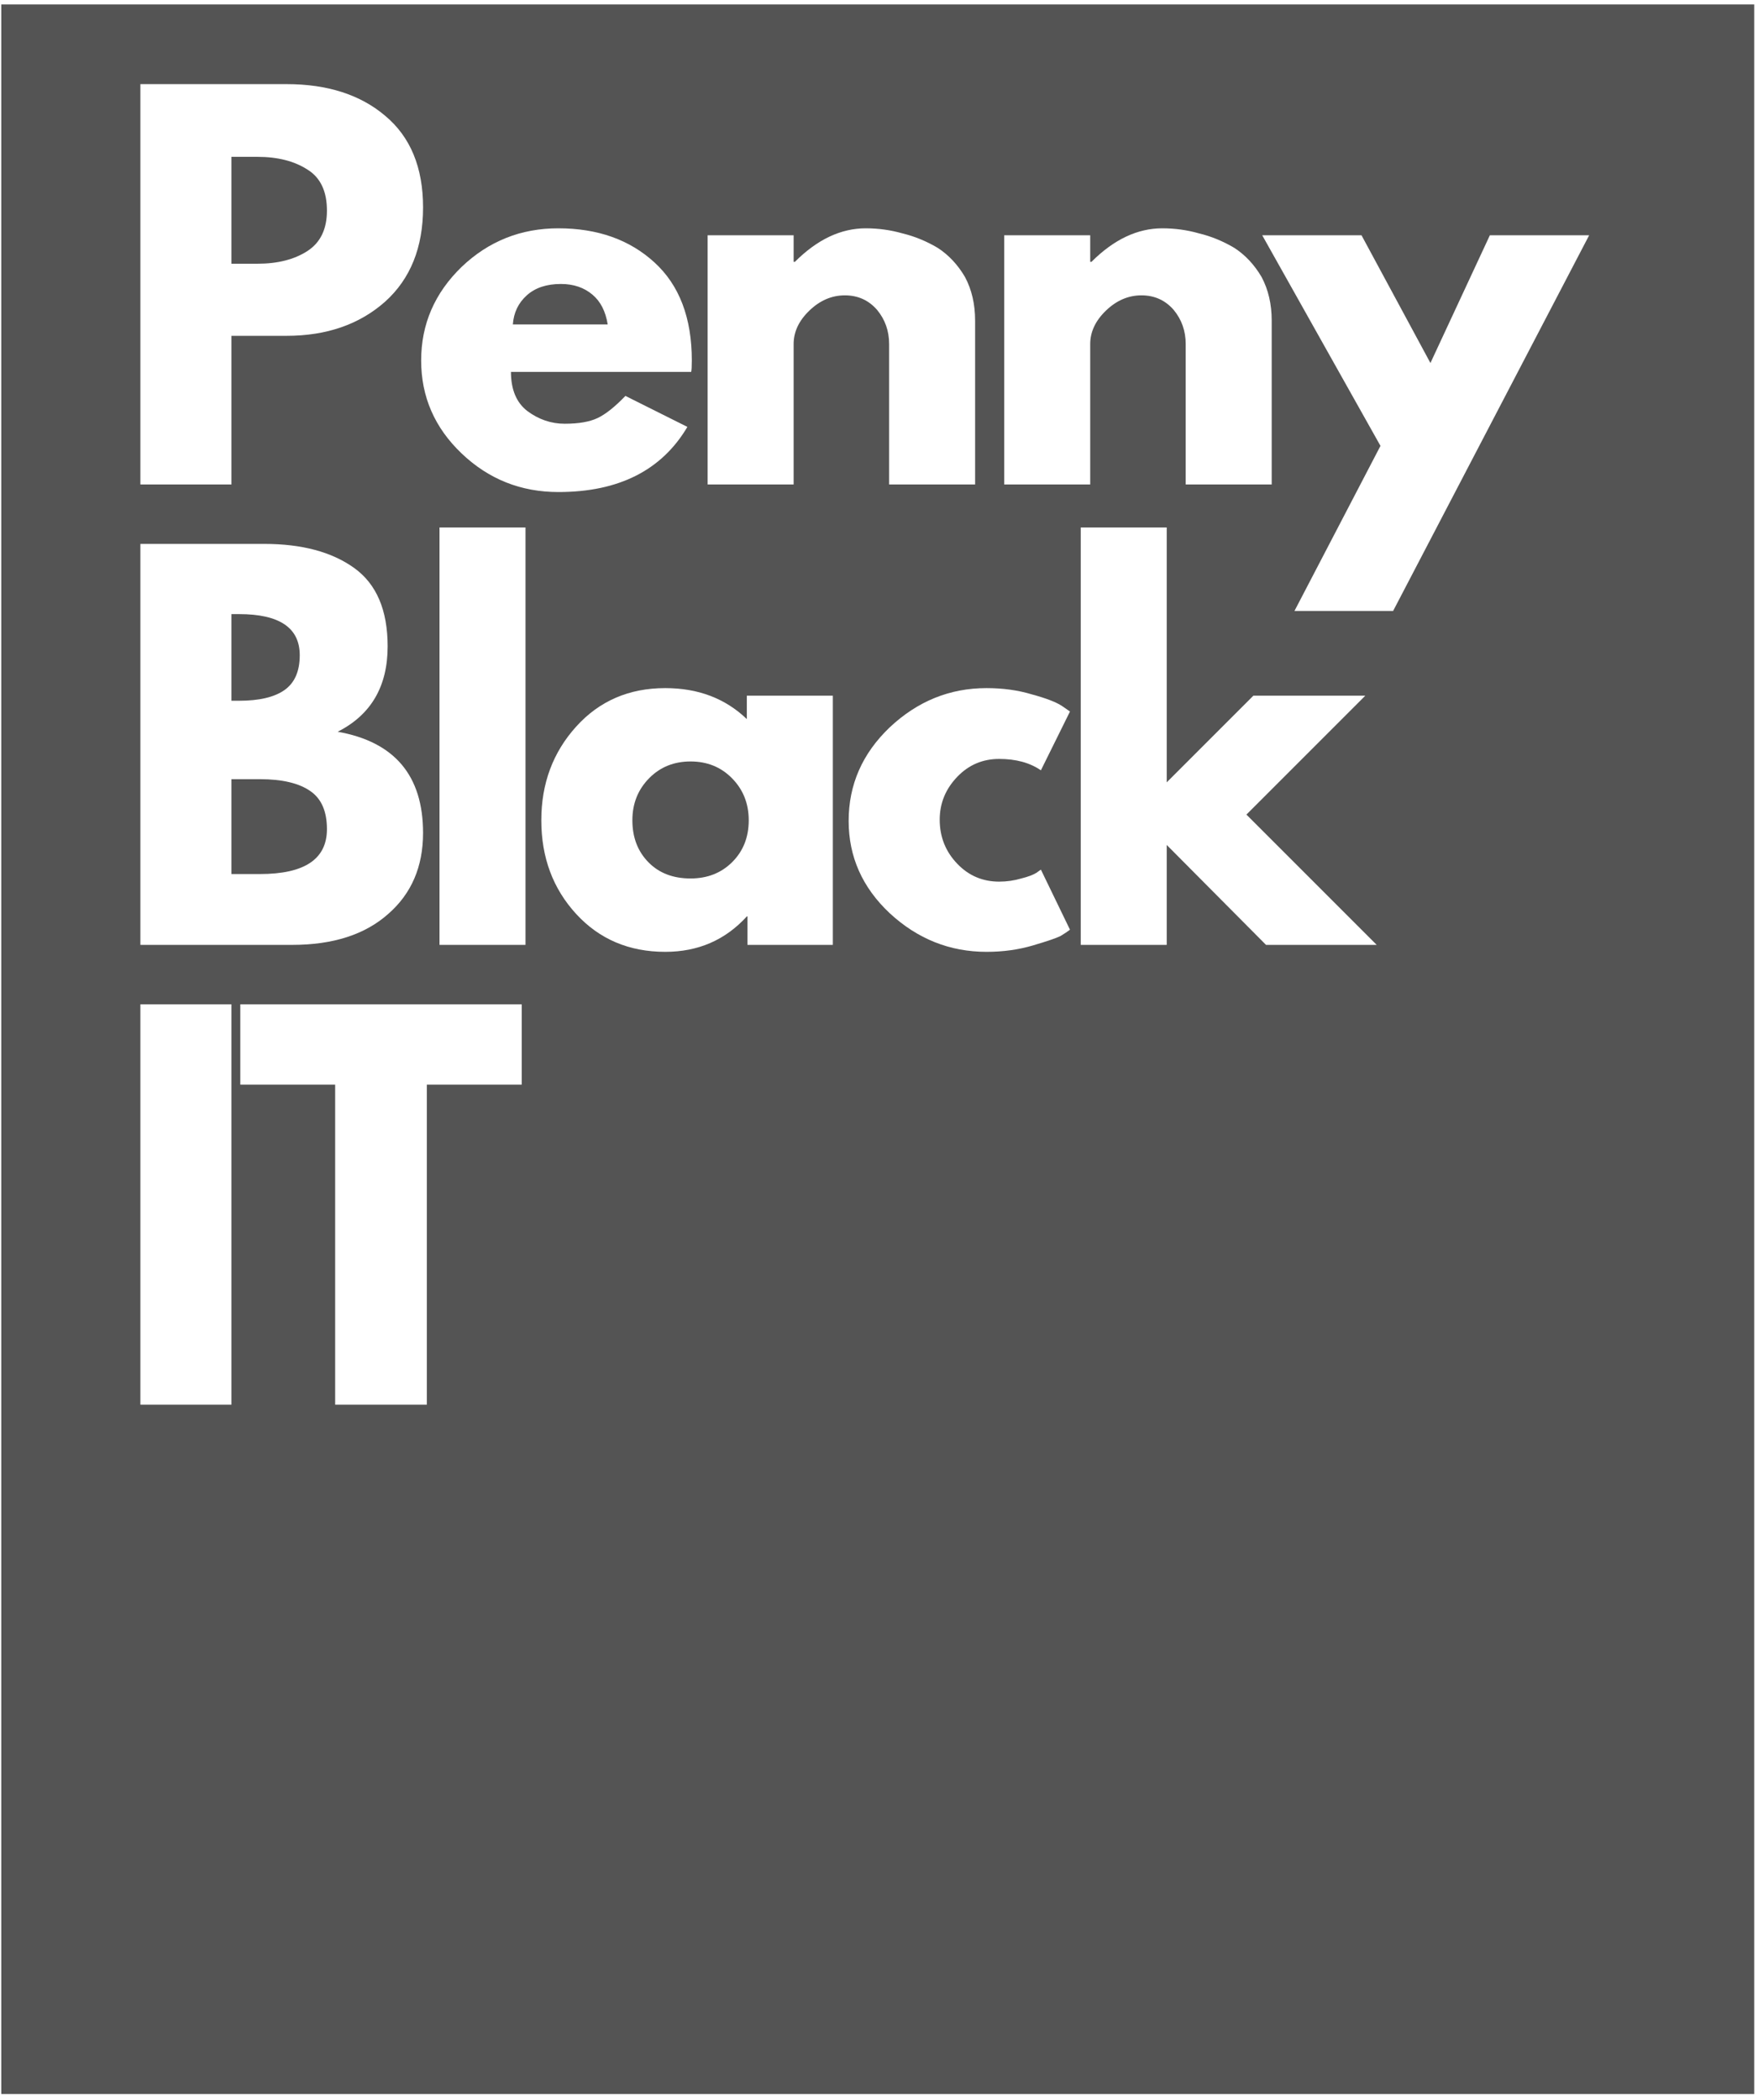
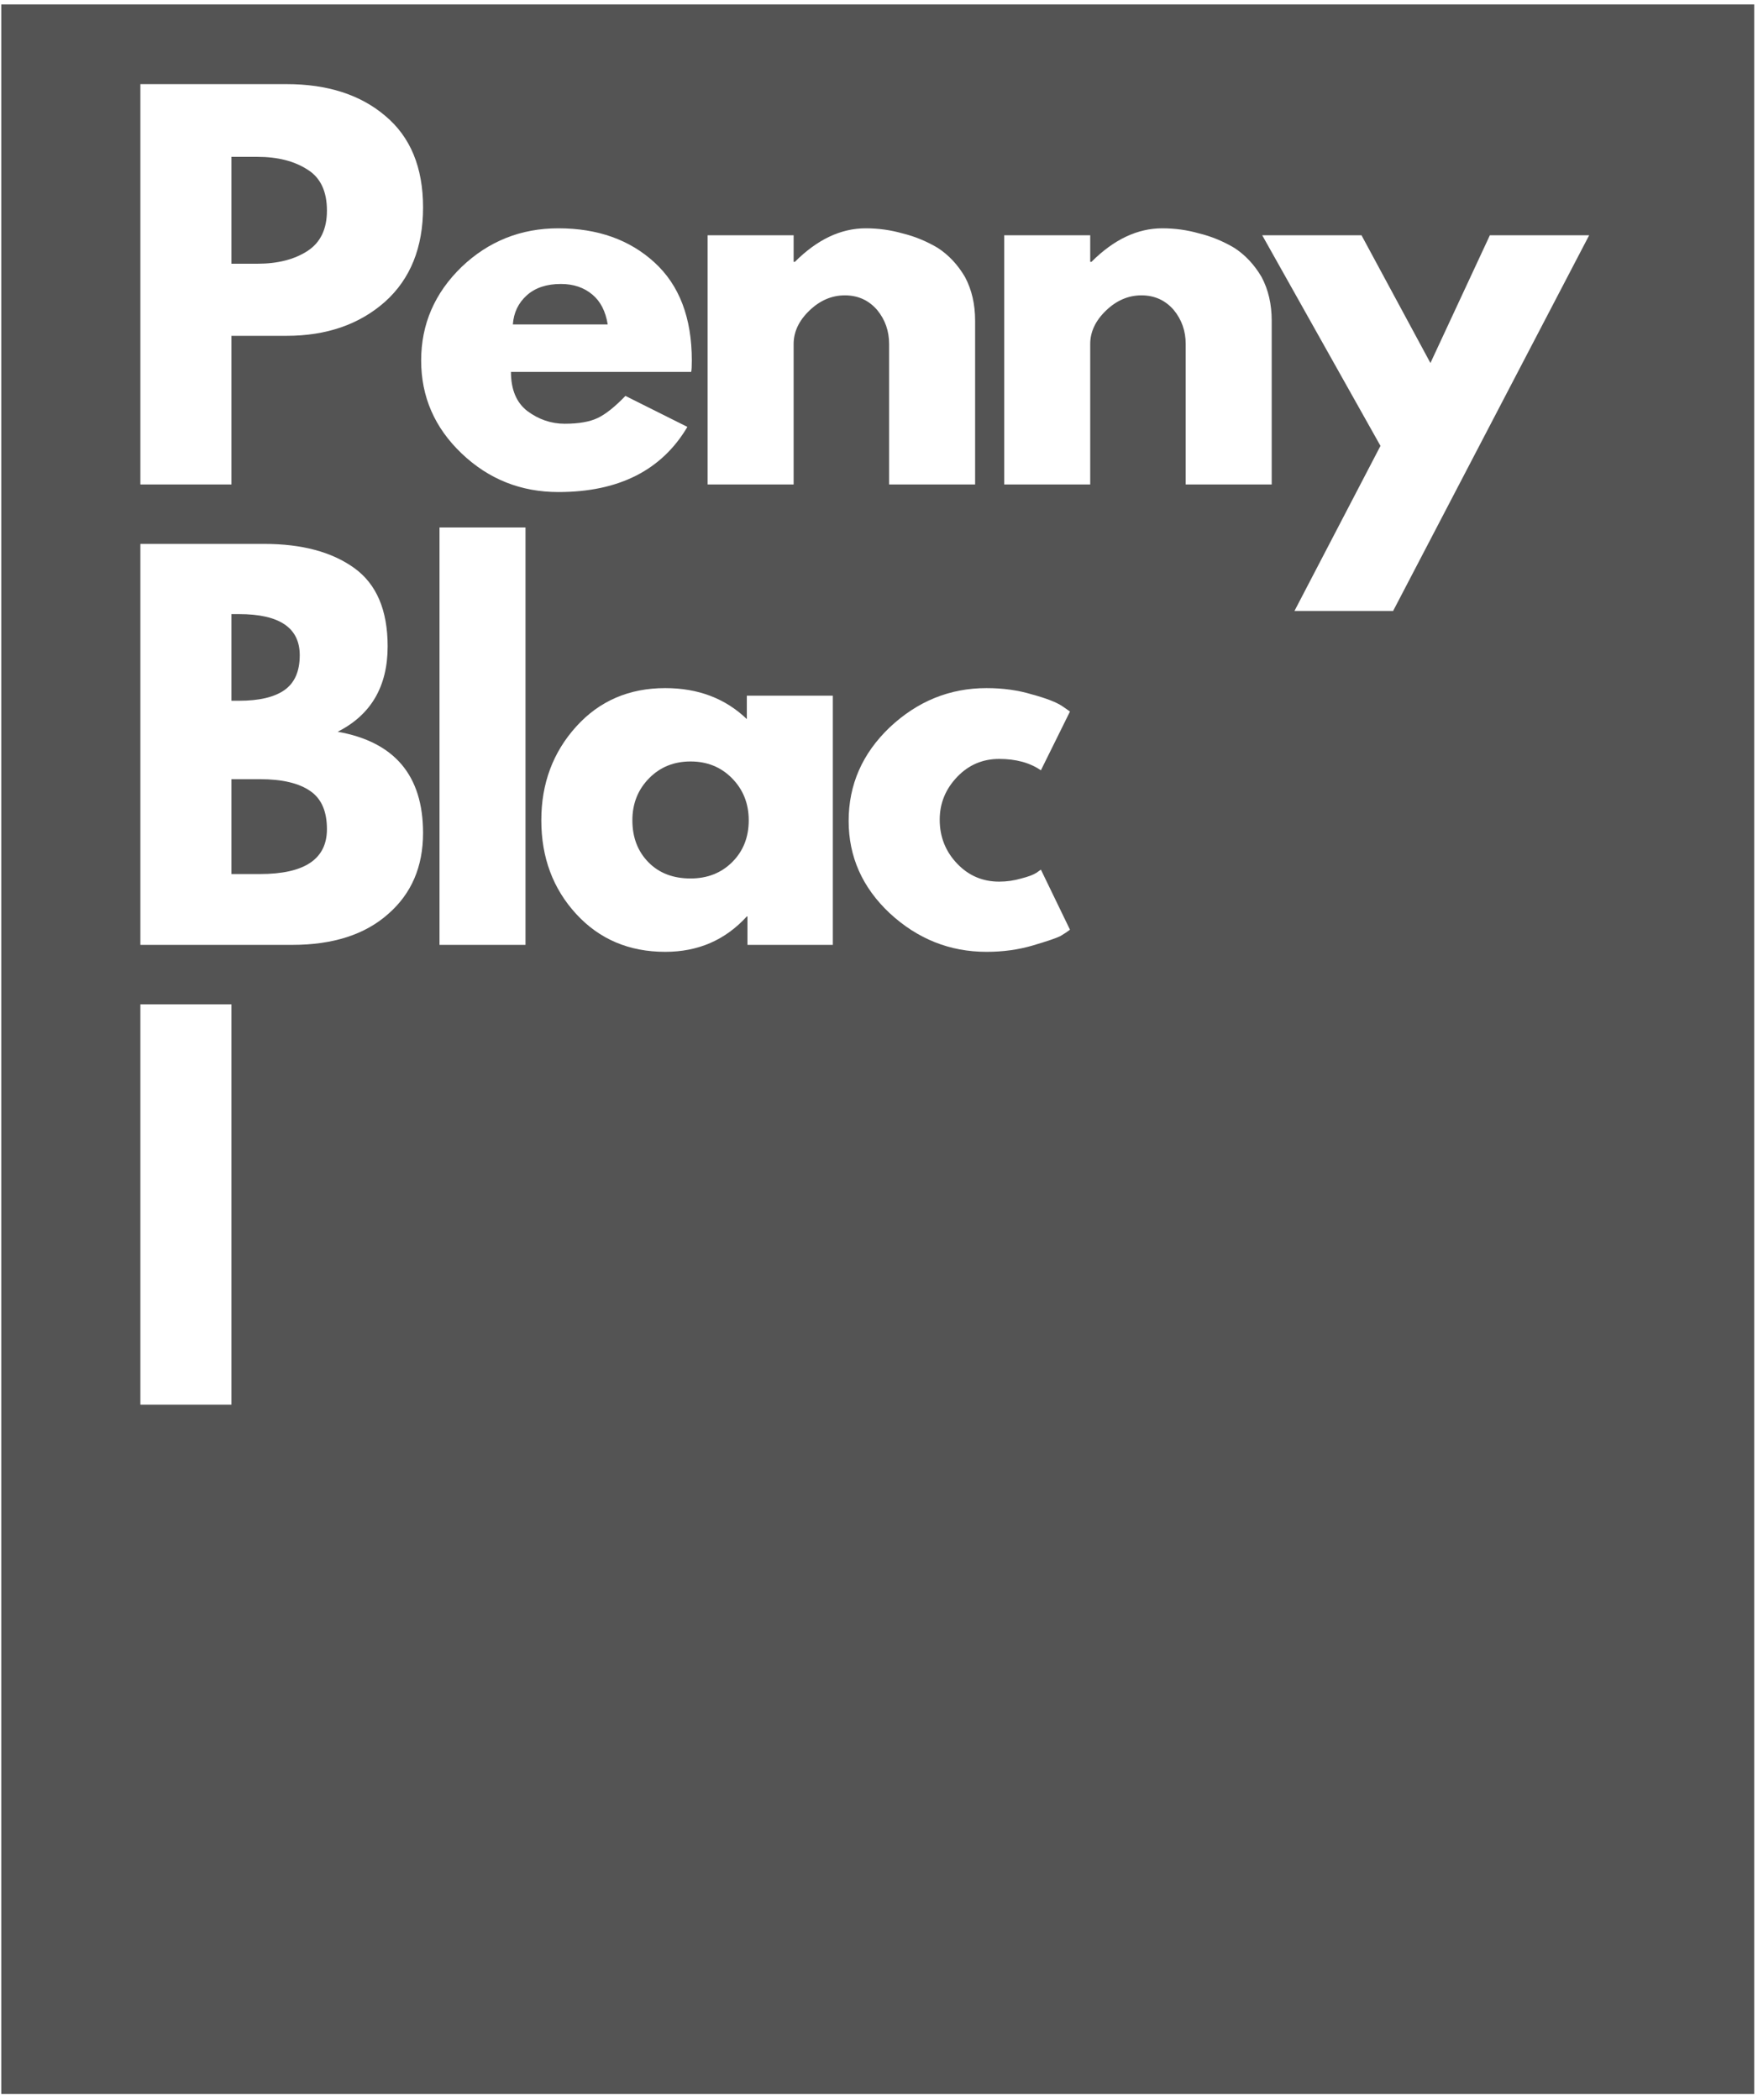
<svg xmlns="http://www.w3.org/2000/svg" viewBox="0 0 278 332" width="278" height="332">
  <title>Black_Penny_IT_logo-svg</title>
  <style>
		.s0 { fill: #ffffff } 
		.s1 { fill: #545454 } 
	</style>
  <g id="surface1">
-     <path id="Layer" class="s0" d="m-49-22h375v375h-375z" />
    <path id="Layer" class="s0" d="m-49-22h375v375h-375z" />
    <path id="Layer" class="s0" d="m-49-22h375v375h-375z" />
    <path id="Layer" class="s1" d="m0.2 0.7h277.2v330.4h-277.2z" />
    <g id="Layer">
      <g id="glyph0-1">
        <path id="Layer" fill-rule="evenodd" class="s0" d="m22.2 13.3h23.1q9.7 0 15.6 5 6 5 6 14.5 0 9.5-6 14.9-6.1 5.4-15.6 5.4h-8.7v23.5h-14.4zm14.4 28.4h4.1q4.8 0 7.9-2 3.1-2 3.1-6.4 0-4.6-3.1-6.5-3.1-2-7.9-2h-4.1z" />
      </g>
    </g>
    <g id="Layer">
      <g id="glyph0-2">
        <path id="Layer" fill-rule="evenodd" class="s0" d="m109.3 58.8h-28.5q0 4.2 2.6 6.2 2.7 2 5.9 2 3.3 0 5.2-0.9 1.9-0.9 4.4-3.5l9.8 4.9q-6.1 10.3-20.4 10.3-8.9 0-15.3-6.1-6.4-6.1-6.4-14.7 0-8.6 6.4-14.8 6.4-6.1 15.3-6.1 9.3 0 15.2 5.4 5.9 5.4 5.9 15.5 0 1.4-0.1 1.8zm-28.2-7.5h15q-0.5-3.1-2.4-4.7-2-1.7-5-1.7-3.4 0-5.4 1.8-2 1.8-2.2 4.6z" />
      </g>
    </g>
    <g id="Layer">
      <g id="glyph0-3">
        <path id="Layer" class="s0" d="m111.9 76.6v-39.4h13.6v4.2h0.2q5.3-5.3 11.2-5.3 3 0 5.8 0.8 2.9 0.7 5.6 2.3 2.6 1.7 4.3 4.6 1.6 3 1.6 6.9v25.9h-13.6v-22.2q0-3.1-1.9-5.4-2-2.3-5.1-2.3-3.1 0-5.6 2.4-2.5 2.4-2.5 5.3v22.2z" />
      </g>
    </g>
    <g id="Layer">
      <g id="glyph0-3">
        <path id="Layer" class="s0" d="m158.8 76.6v-39.4h13.6v4.2h0.2q5.3-5.3 11.2-5.3 3 0 5.8 0.8 2.9 0.7 5.6 2.3 2.6 1.7 4.3 4.6 1.6 3 1.6 6.9v25.9h-13.6v-22.2q0-3.1-1.9-5.4-2-2.3-5.1-2.3-3.1 0-5.6 2.4-2.5 2.4-2.5 5.3v22.2z" />
      </g>
    </g>
    <g id="Layer">
      <g id="glyph0-4">
        <path id="Layer" class="s0" d="m235.6 37.2h15.7l-31 59.4h-15.6l13.6-26.1-18.7-33.3h15.7l10.9 20.2z" />
      </g>
    </g>
    <g id="Layer">
      <g id="glyph0-5">
        <path id="Layer" fill-rule="evenodd" class="s0" d="m22.2 86h19.6q8.9 0 14.2 3.8 5.3 3.8 5.3 12.4 0 9.5-7.9 13.5 13.5 2.4 13.5 16 0 8-5.5 12.8-5.5 4.9-15.2 4.9h-24zm14.4 24.8h1.2q4.8 0 7.2-1.7 2.4-1.7 2.4-5.5 0-6.5-9.6-6.5h-1.2zm0 27.4h4.5q10.6 0 10.6-7.1 0-4.2-2.6-6-2.7-1.9-8-1.9h-4.5z" />
      </g>
    </g>
    <g id="Layer">
      <g id="glyph0-6">
        <path id="Layer" class="s0" d="m69.5 83.4h13.6v66h-13.6z" />
      </g>
    </g>
    <g id="Layer">
      <g id="glyph0-7">
        <path id="Layer" fill-rule="evenodd" class="s0" d="m91.1 144.5q-5.5-6-5.5-14.8 0-8.7 5.5-14.8 5.5-6.1 14.1-6.1 7.8 0 12.9 4.9v-3.7h13.6v39.4h-13.5v-4.5h-0.1q-5.1 5.6-12.9 5.6-8.6 0-14.1-6zm11.6-21.5q-2.7 2.7-2.7 6.7 0 4.1 2.6 6.7 2.5 2.5 6.6 2.5 4 0 6.6-2.6 2.6-2.6 2.6-6.6 0-4-2.7-6.7-2.6-2.6-6.5-2.6-3.9 0-6.5 2.6z" />
      </g>
    </g>
    <g id="Layer">
      <g id="glyph0-8">
        <path id="Layer" class="s0" d="m158 120q-3.9 0-6.6 2.8-2.8 2.9-2.8 6.8 0 4.1 2.8 7 2.7 2.8 6.6 2.8 1.8 0 3.5-0.5 1.6-0.4 2.4-0.9l0.7-0.5 4.6 9.5q-0.5 0.4-1.5 1-1 0.5-4.4 1.5-3.4 1-7.3 1-8.7 0-15.3-6.1-6.5-6.1-6.5-14.6 0-8.6 6.5-14.8 6.6-6.2 15.3-6.2 3.9 0 7.2 1 3.3 0.9 4.7 1.8l1.3 0.9-4.6 9.3q-2.6-1.8-6.6-1.8z" />
      </g>
    </g>
    <g id="Layer">
      <g id="glyph0-9">
-         <path id="Layer" class="s0" d="m215.9 110l-18.8 18.8 20.6 20.6h-17.5l-15.7-15.8v15.8h-13.6v-66h13.6v40.3l13.7-13.7z" />
-       </g>
+         </g>
    </g>
    <g id="Layer">
      <g id="glyph0-10">
        <path id="Layer" class="s0" d="m22.2 158.8h14.4v63.3h-14.4z" />
      </g>
    </g>
    <g id="Layer">
      <g id="glyph0-11">
-         <path id="Layer" class="s0" d="m38 171.5v-12.7h44.5v12.7h-15v50.6h-14.5v-50.6z" />
-       </g>
+         </g>
    </g>
  </g>
</svg>